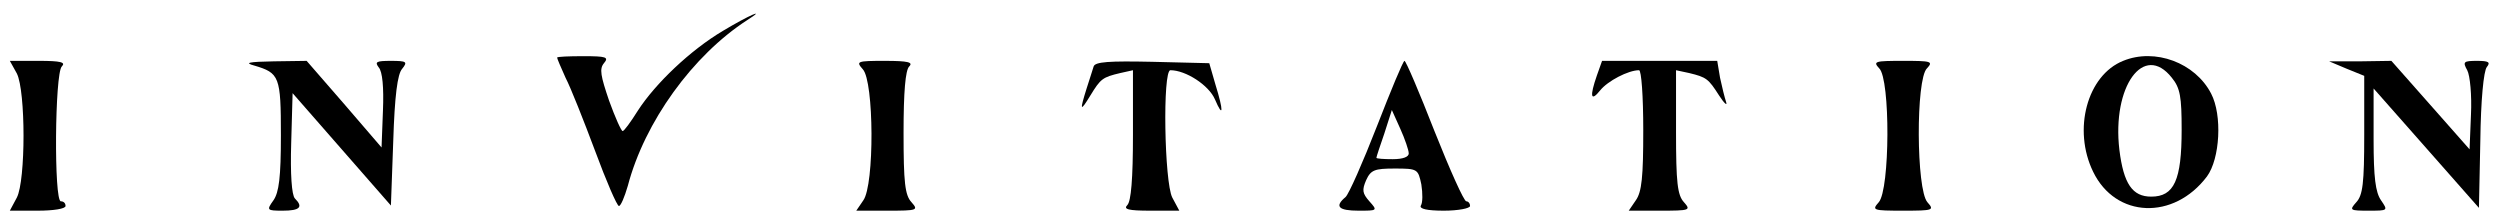
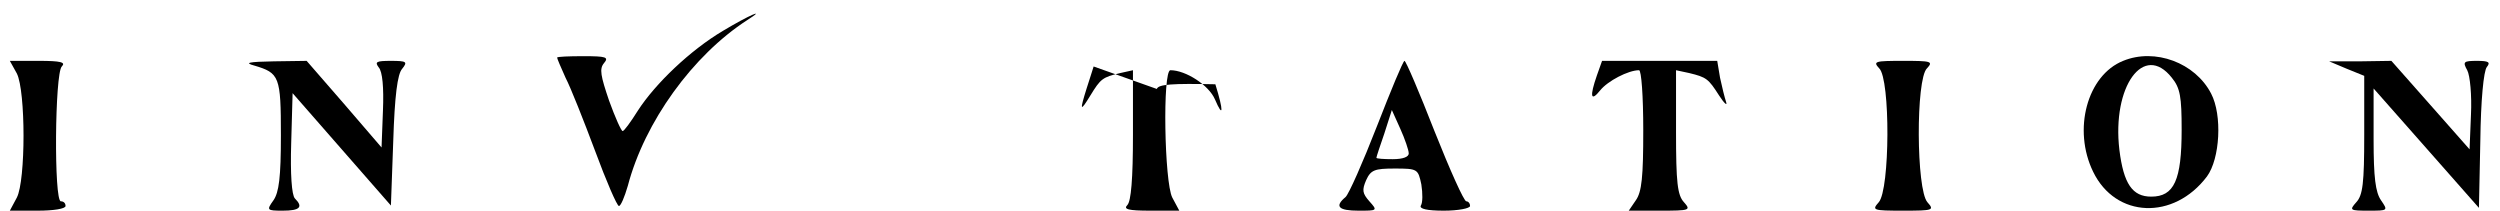
<svg xmlns="http://www.w3.org/2000/svg" version="1.0" width="534pt" height="45pt" viewBox="0 0 534 45" preserveAspectRatio="xMidYMid meet">
  <g transform="translate(0,45) scale(0.1,-0.1)" fill="#000000" stroke="none">
    <path d="M1544 384 c-69 -41 -144 -112 -182 -171 -15 -24 -29 -43 -32 -43 -3 0 -16 29 -29 65 -18 53 -21 68 -11 80 11 13 5 15 -44 15 -31 0 -56 -1 -56 -3 0 -2 8 -21 18 -43 11 -21 39 -92 63 -156 24 -65 47 -118 51 -118 4 0 12 19 19 43 36 137 139 279 255 354 44 28 3 10 -52 -23z" />
    <path d="M4535 320 c-77 -31 -108 -147 -64 -237 48 -99 172 -104 243 -10 28 38 33 131 9 177 -34 66 -120 98 -188 70z m104 -36 c18 -22 21 -41 21 -111 0 -108 -16 -143 -65 -143 -40 0 -59 27 -68 100 -16 135 52 230 112 154z" />
    <path d="M36 293 c19 -38 19 -228 0 -265 l-15 -28 60 0 c33 0 59 4 59 10 0 6 -4 10 -10 10 -15 0 -13 273 2 288 9 9 -2 12 -49 12 l-62 0 15 -27z" />
    <path d="M543 310 c54 -16 57 -23 57 -149 0 -89 -4 -122 -16 -139 -15 -21 -14 -22 20 -22 37 0 44 8 26 26 -7 7 -10 53 -8 118 l3 107 105 -120 105 -120 5 138 c3 96 9 143 19 154 12 15 10 17 -24 17 -31 0 -35 -2 -26 -14 8 -9 11 -43 9 -92 l-3 -79 -80 93 -80 92 -70 -1 c-54 -1 -64 -3 -42 -9z" />
-     <path d="M1843 302 c24 -26 25 -247 1 -280 l-15 -22 67 0 c64 0 66 1 51 18 -14 15 -17 42 -17 148 0 88 4 134 12 142 9 9 -2 12 -52 12 -60 0 -62 -1 -47 -18z" />
-     <path d="M2336 308 c-2 -7 -9 -28 -15 -47 -15 -48 -14 -51 8 -15 22 36 26 39 64 48 l27 6 0 -138 c0 -94 -4 -142 -12 -150 -9 -9 2 -12 49 -12 l62 0 -15 28 c-17 33 -21 272 -4 272 33 0 82 -32 95 -62 18 -42 19 -26 1 32 l-13 45 -122 3 c-92 2 -122 0 -125 -10z" />
+     <path d="M2336 308 c-2 -7 -9 -28 -15 -47 -15 -48 -14 -51 8 -15 22 36 26 39 64 48 l27 6 0 -138 c0 -94 -4 -142 -12 -150 -9 -9 2 -12 49 -12 l62 0 -15 28 c-17 33 -21 272 -4 272 33 0 82 -32 95 -62 18 -42 19 -26 1 32 c-92 2 -122 0 -125 -10z" />
    <path d="M2941 180 c-30 -77 -60 -145 -67 -151 -24 -20 -15 -29 28 -29 40 0 41 0 23 20 -15 17 -16 24 -7 45 10 22 18 25 61 25 49 0 50 -1 57 -34 3 -19 3 -39 -1 -45 -4 -7 13 -11 49 -11 31 0 56 5 56 10 0 6 -4 10 -8 10 -5 0 -35 67 -68 150 -32 82 -61 150 -64 150 -3 0 -29 -63 -59 -140z m68 -57 c1 -8 -12 -13 -34 -13 -19 0 -35 1 -35 3 0 2 8 26 17 52 l16 50 18 -40 c10 -22 18 -46 18 -52z" />
    <path d="M3411 289 c-16 -46 -13 -57 7 -32 16 20 60 43 83 43 5 0 9 -55 9 -128 0 -99 -3 -132 -16 -150 l-15 -22 67 0 c64 0 66 1 51 18 -14 15 -17 42 -17 150 l0 132 28 -6 c37 -9 41 -12 64 -48 11 -17 18 -23 15 -14 -3 9 -9 33 -13 52 l-6 36 -123 0 -123 0 -11 -31z" />
    <path d="M4014 304 c24 -23 23 -259 -1 -286 -15 -17 -13 -18 52 -18 65 0 67 1 52 18 -24 27 -25 263 -1 286 14 15 9 16 -51 16 -60 0 -65 -1 -51 -16z" />
    <path d="M5013 303 l37 -15 0 -126 c0 -103 -3 -129 -17 -144 -15 -17 -14 -18 26 -18 42 0 42 0 27 22 -12 17 -16 49 -16 130 l0 109 113 -128 112 -127 3 144 c1 85 7 149 14 157 8 10 4 13 -21 13 -29 0 -31 -2 -21 -20 6 -11 10 -54 8 -95 l-3 -74 -83 94 -84 95 -66 -1 -67 0 38 -16z" />
  </g>
</svg>